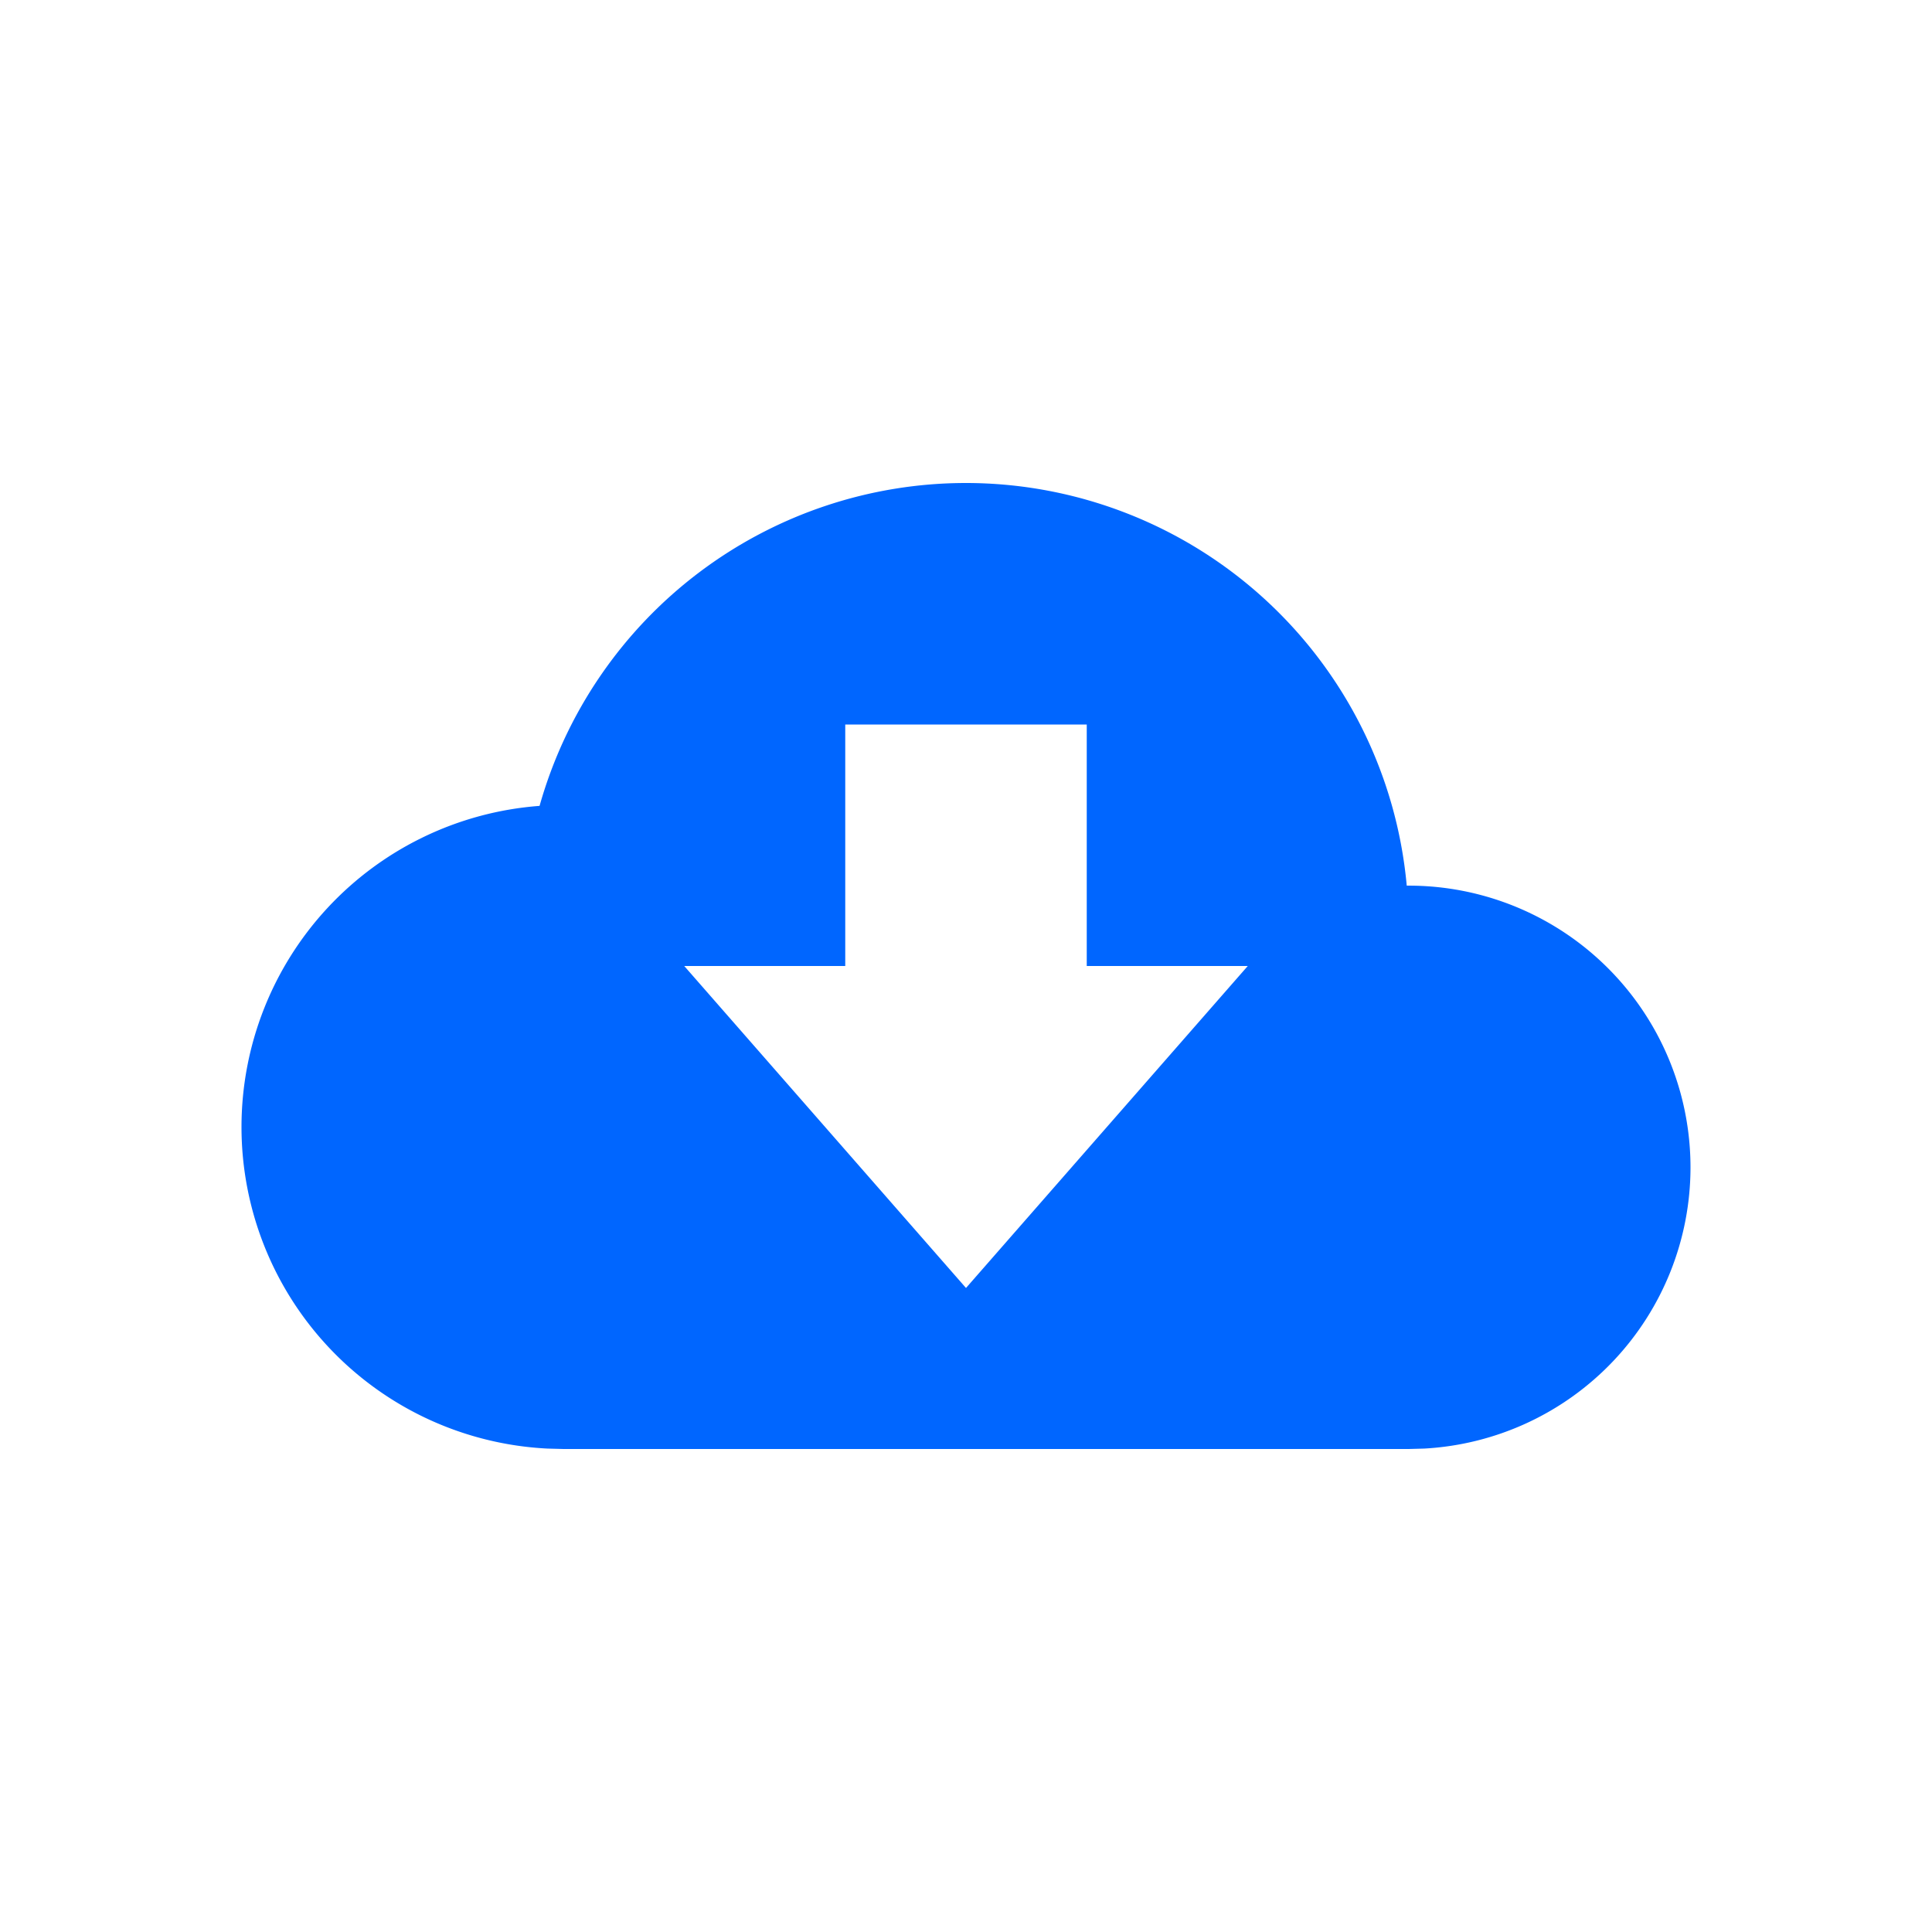
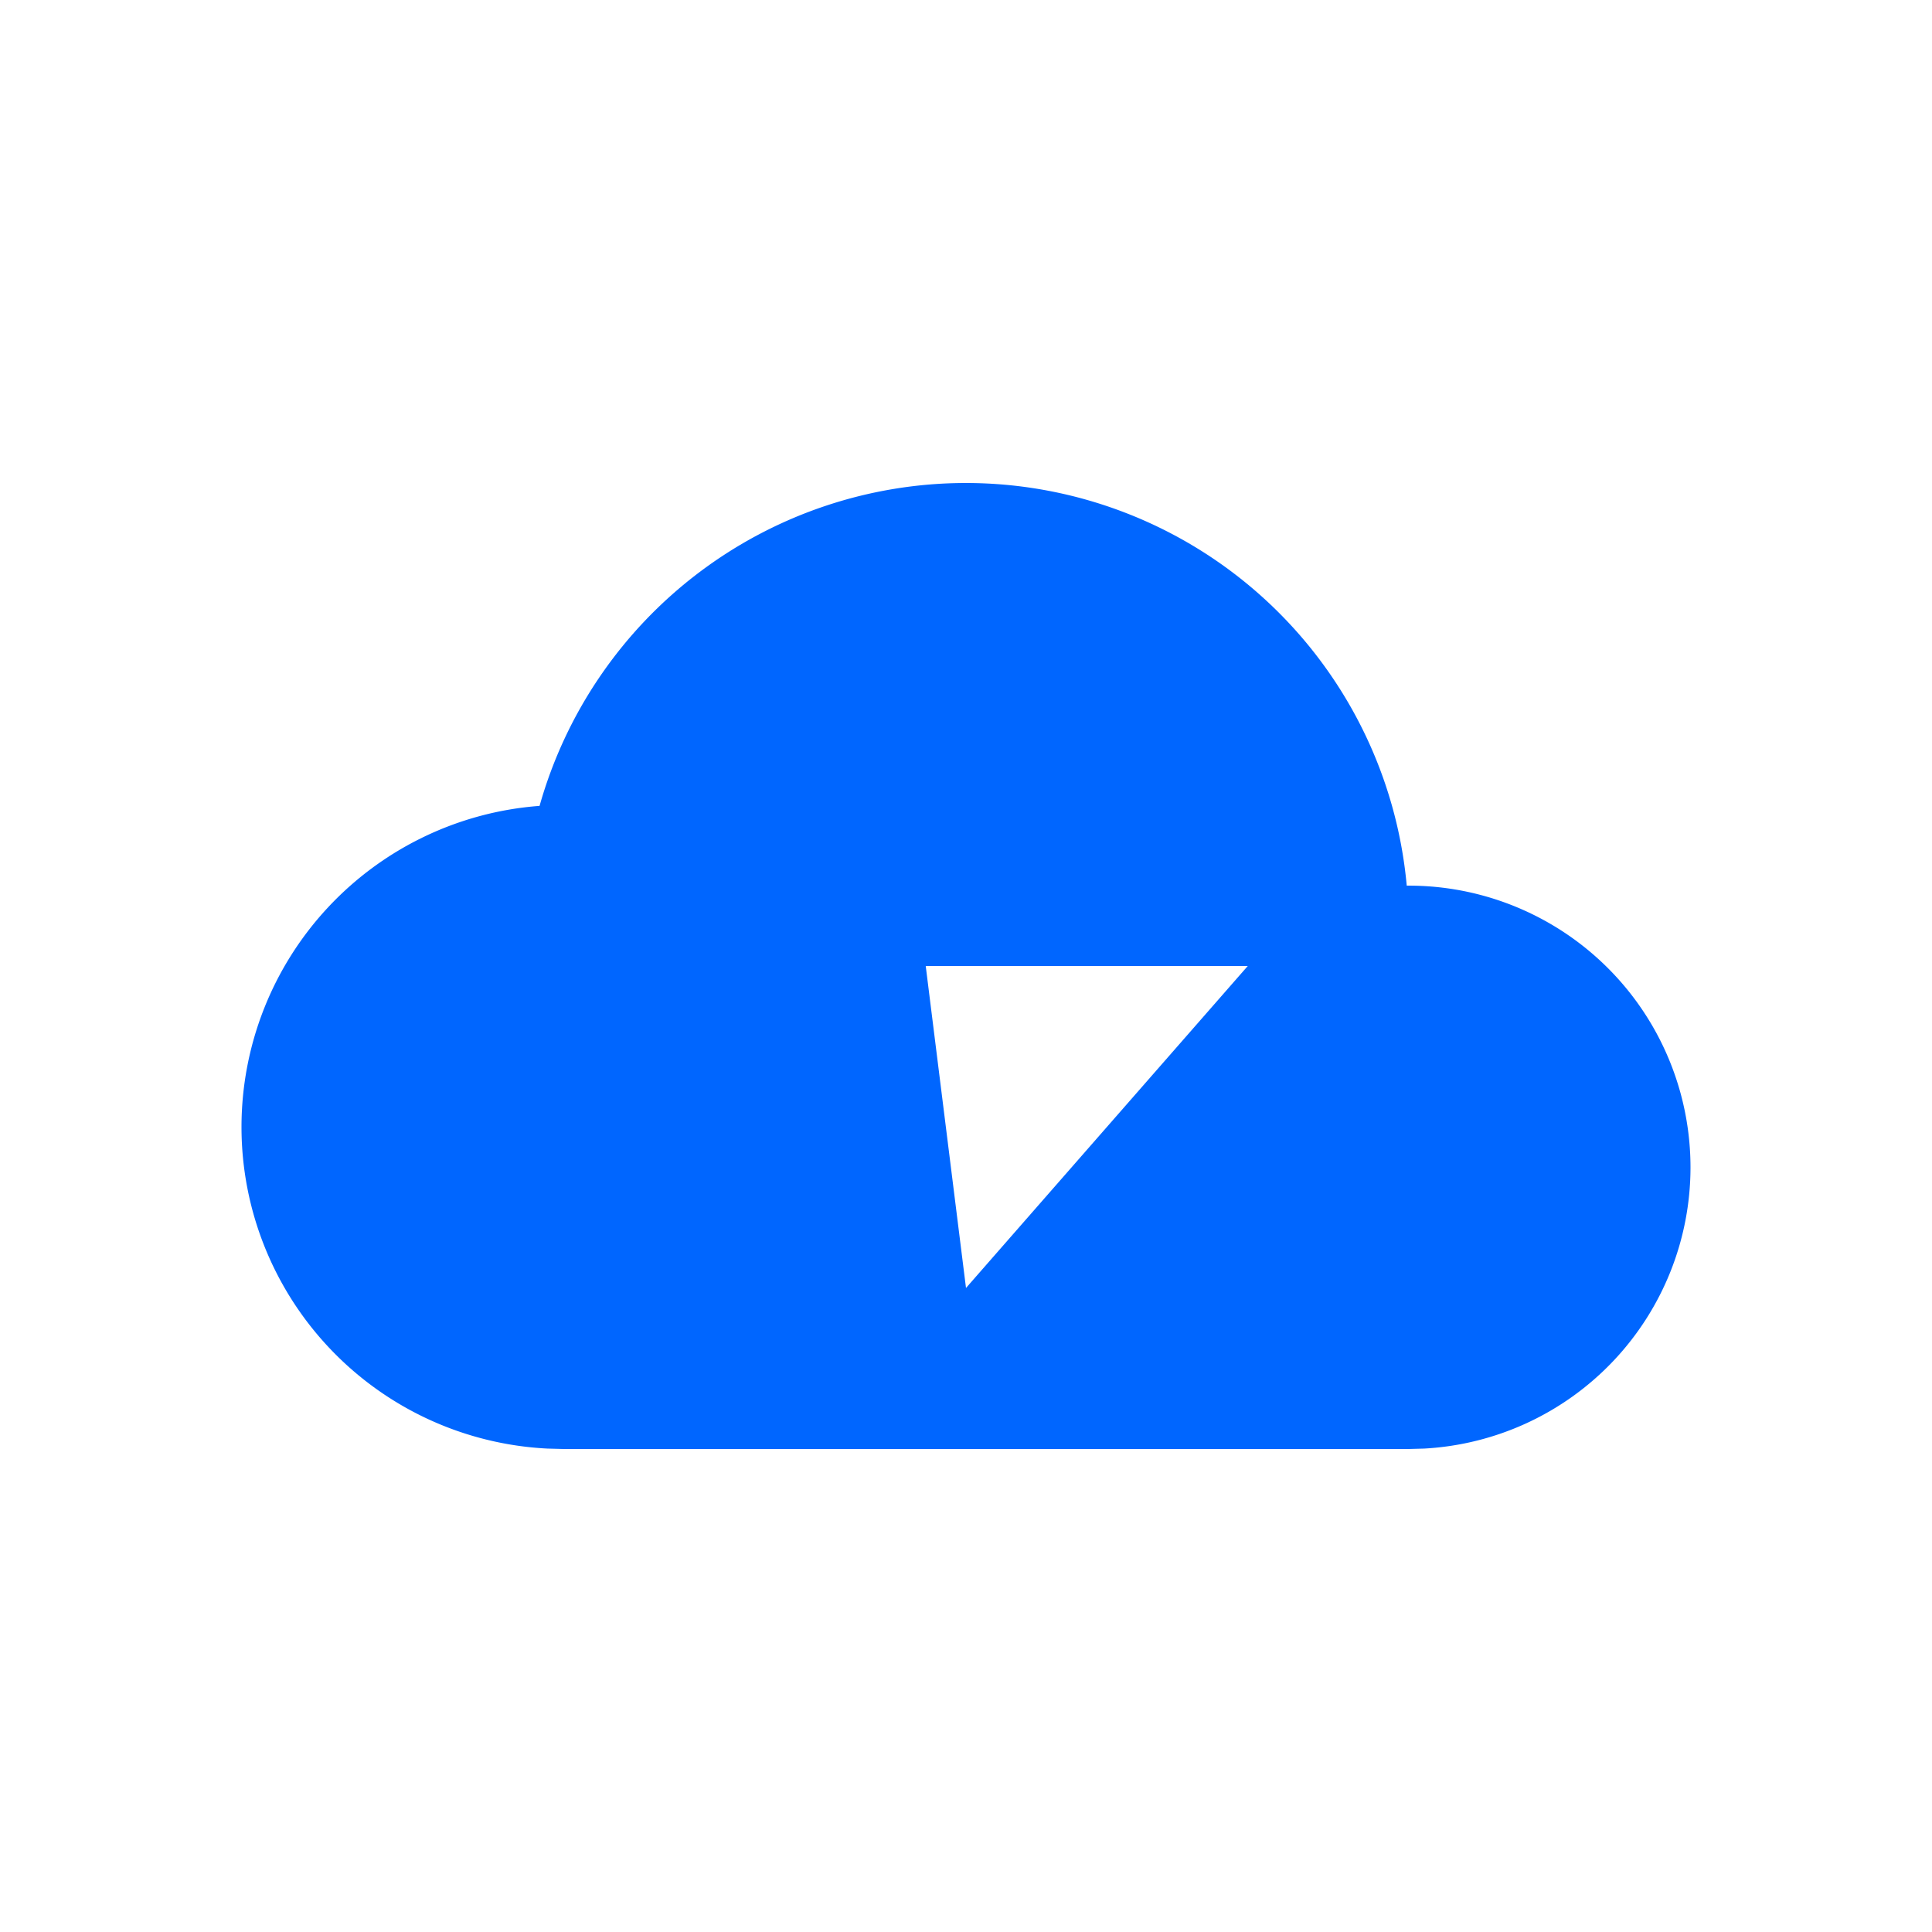
<svg xmlns="http://www.w3.org/2000/svg" width="32" height="32" viewBox="0 0 32 32">
-   <path fill="#06f" fill-rule="evenodd" d="M15-18a7.334 7.334 0 0 1 7.3 6.669h.03A4.667 4.667 0 0 1 27-6.667a4.667 4.667 0 0 1-4.411 4.66L22.333-2h-14l-.266-.007A5.334 5.334 0 0 1 3-7.333a5.334 5.334 0 0 1 4.937-5.319A7.339 7.339 0 0 1 15-18zm2 4h-4v4h-2.667L15-4.667 19.667-10H17z" transform="translate(1 26)" />
+   <path fill="#06f" fill-rule="evenodd" d="M15-18a7.334 7.334 0 0 1 7.3 6.669h.03A4.667 4.667 0 0 1 27-6.667a4.667 4.667 0 0 1-4.411 4.66L22.333-2h-14l-.266-.007A5.334 5.334 0 0 1 3-7.333a5.334 5.334 0 0 1 4.937-5.319A7.339 7.339 0 0 1 15-18zm2 4v4h-2.667L15-4.667 19.667-10H17z" transform="translate(1 26)" />
</svg>